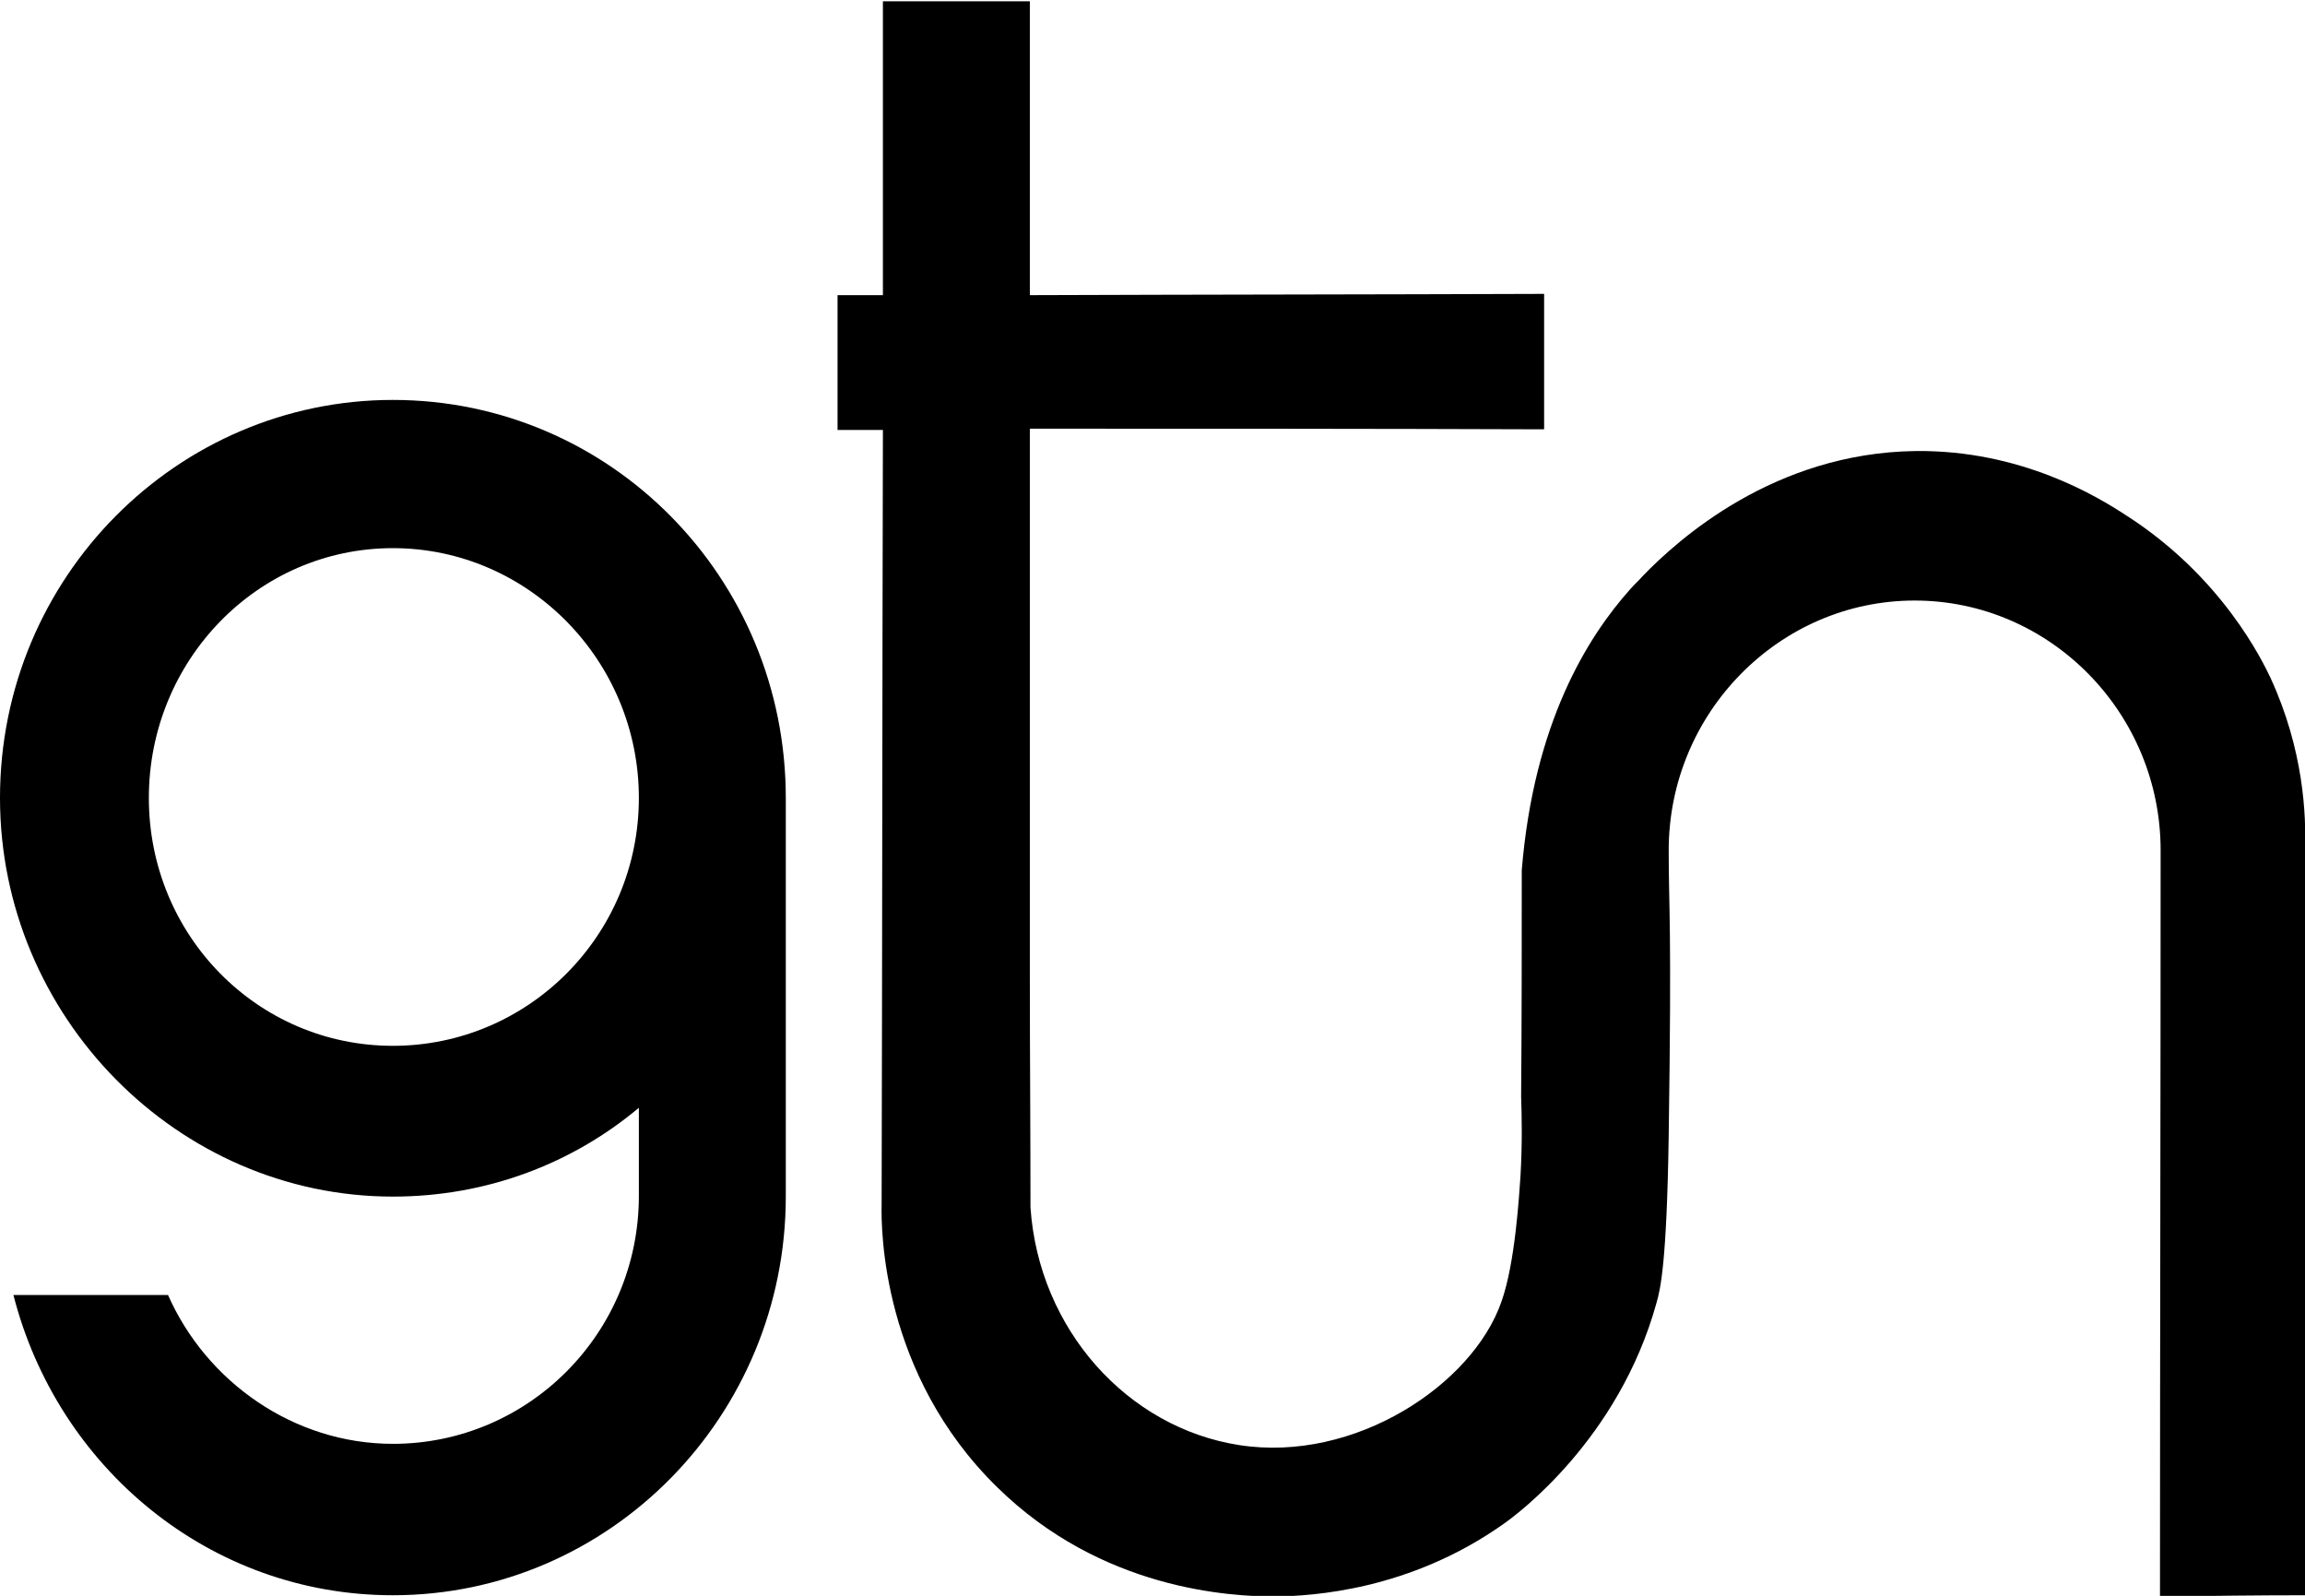
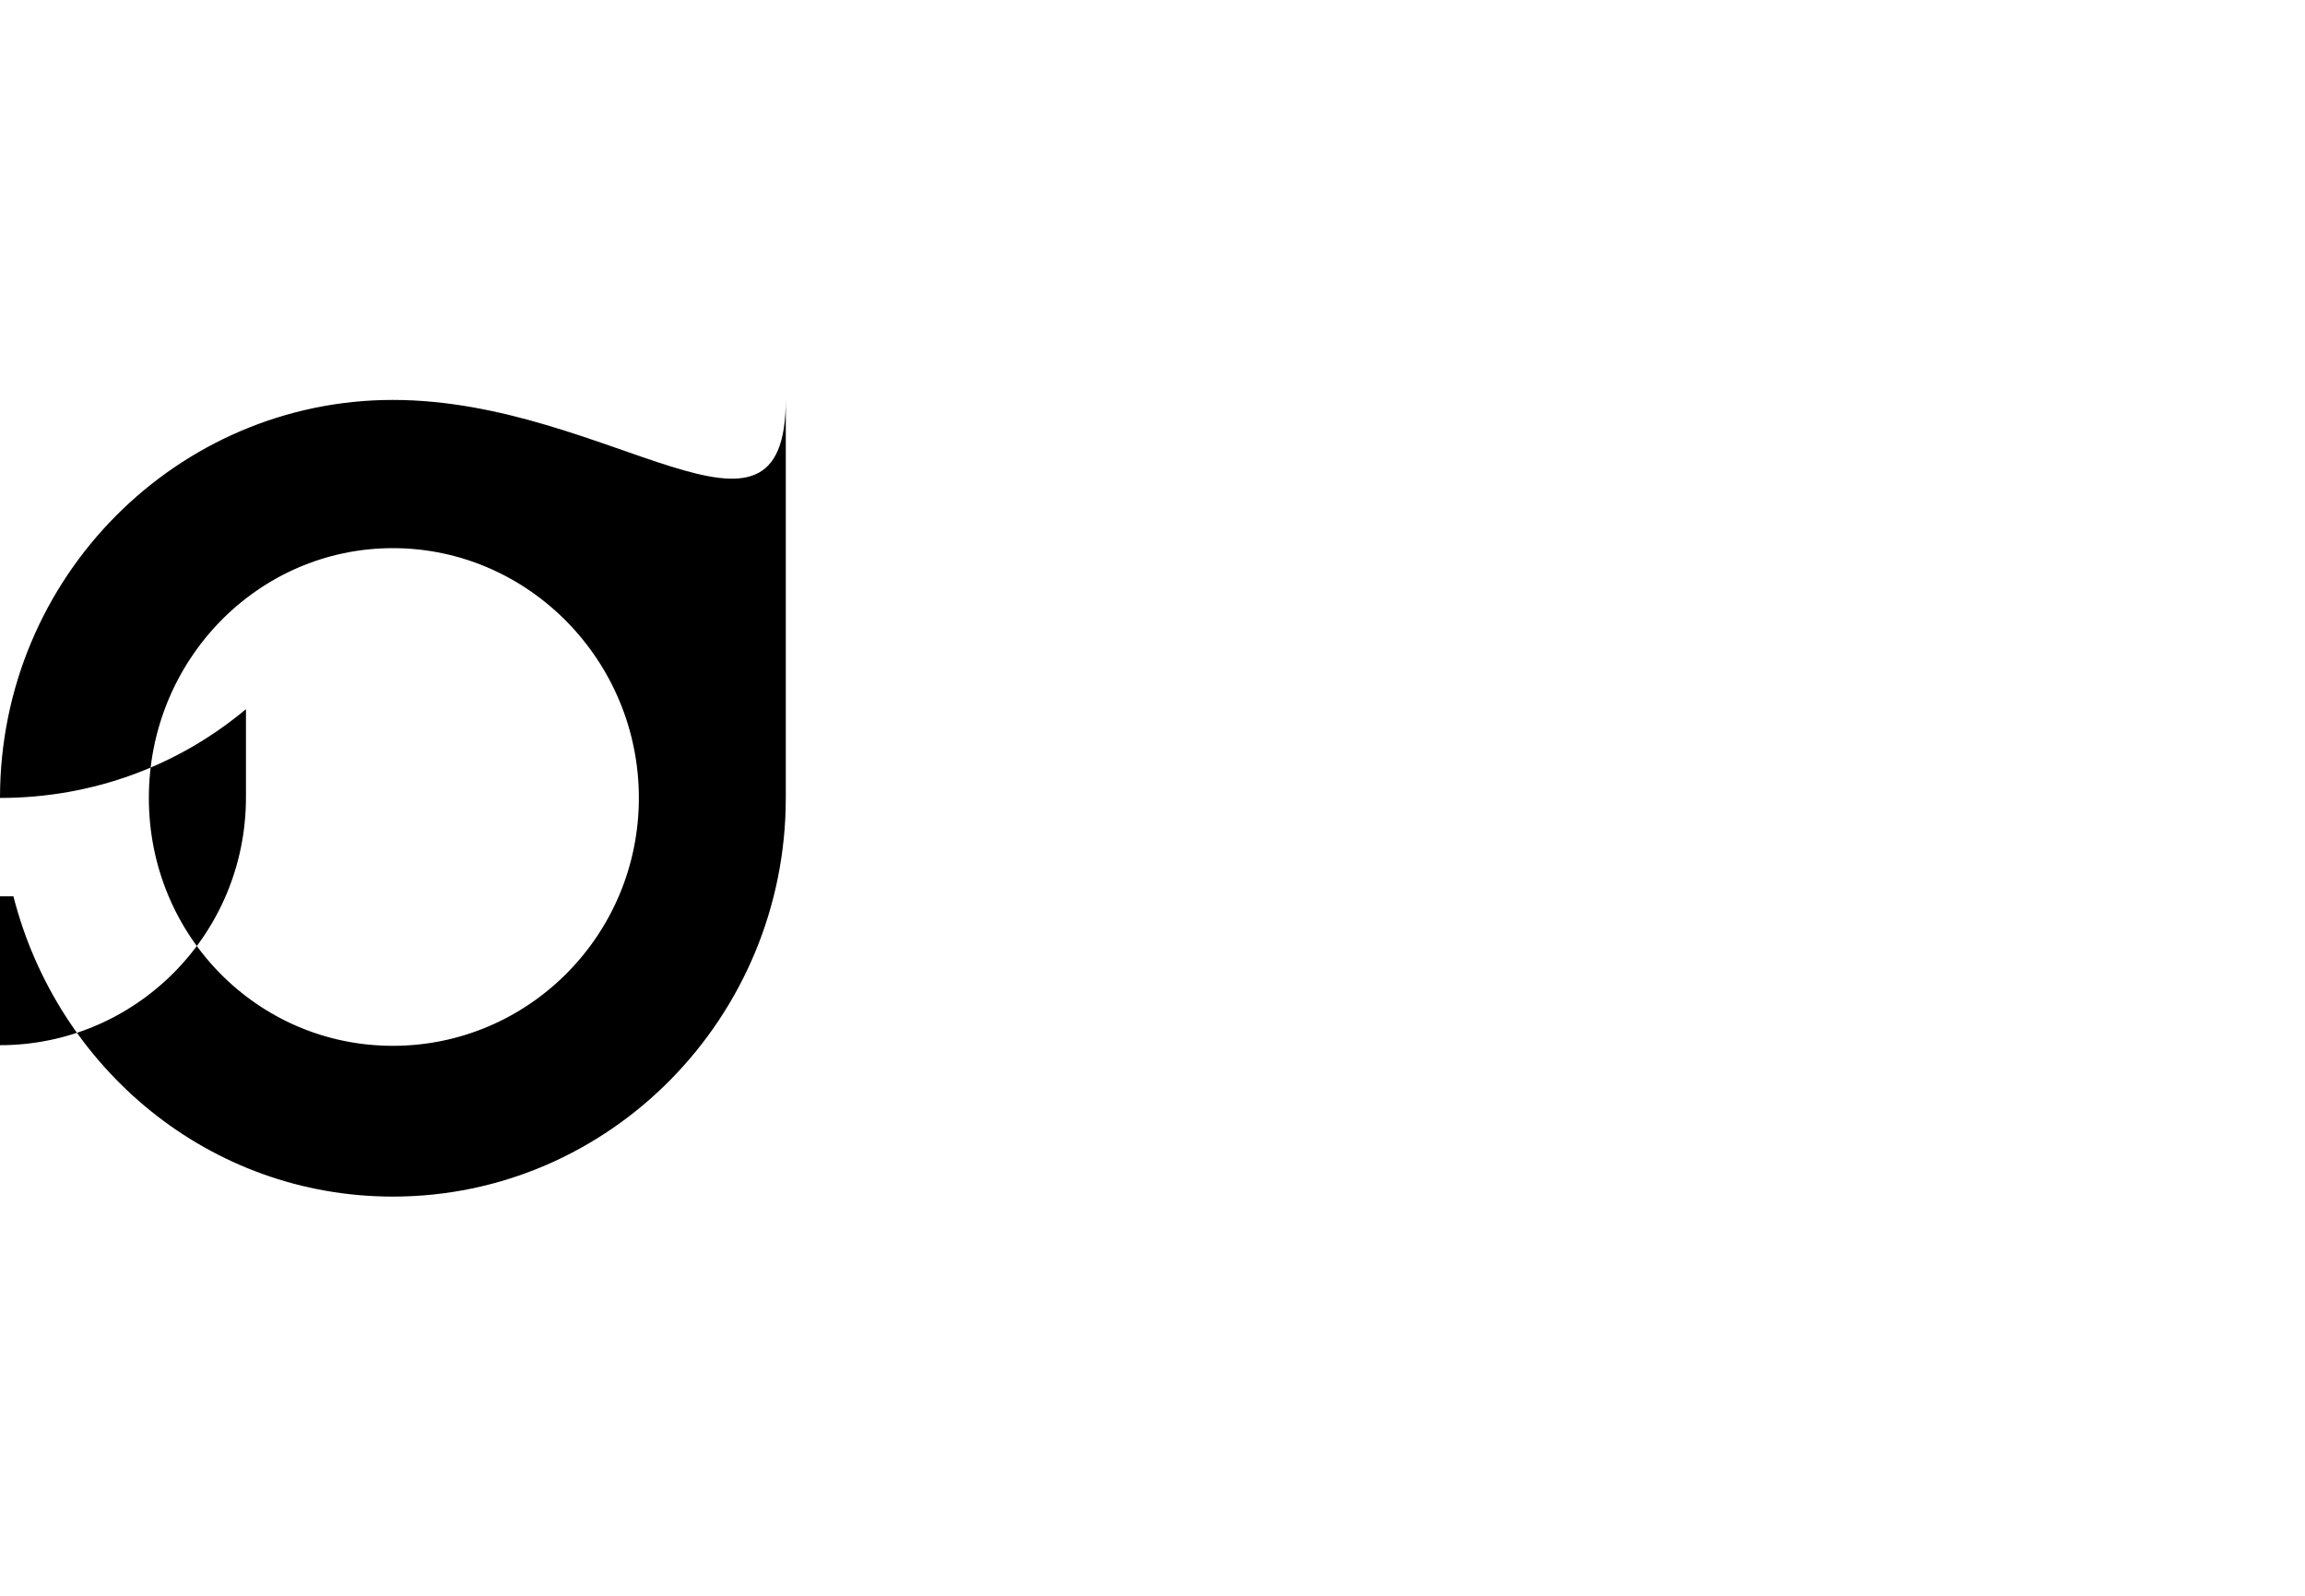
<svg xmlns="http://www.w3.org/2000/svg" version="1.1" id="Layer_1" x="0px" y="0px" viewBox="0 0 360.8 249.8" style="enable-background:new 0 0 360.8 249.8;" xml:space="preserve">
  <g>
-     <path d="M61.5,62.6C27.8,62.6,0,90.3,0,124.9c0,34.2,27.8,62.4,61.5,62.4c14.6,0,28-5.1,38.5-13.9v13.6v0.2   c0,21.5-17.3,38.8-38.5,38.8c-15.5,0-29.2-9.7-35.2-23.3H2.1c6.9,27,30.7,47,59.4,47c34,0,61.5-28.1,61.5-62.4v-0.3v-62.1   C123,90.4,95.5,62.6,61.5,62.6z M61.5,163.7c-21.2,0-38.2-17.3-38.2-38.8s17-39.1,38.2-39.1s38.5,17.6,38.5,39.1   S82.7,163.7,61.5,163.7z" />
-     <path d="M360.8,249.7c0-28.5,0-57,0-85.5c0-10.4,0-20.8,0-31.1c0.2-5.5-0.2-15.7-5.4-27c-1.2-2.5-7.5-15.8-22.7-25.5   c-4.3-2.8-16.3-10.2-32.9-10c-22.1,0.3-37.1,13.8-42.7,19.6c-0.5,0.6-1.2,1.2-1.9,2c-6.7,7.5-15.1,20.9-17,44   c0,11.8,0,23.6-0.1,35.4c0.1,3,0.2,7.3-0.1,12.5c-0.2,2.7-0.8,13.6-3,19.7c-4.5,12.9-22.9,25.2-41,22.4   c-17.5-2.7-31.4-18.1-32.7-37.2c0-12-0.1-23.9-0.1-35.9v-86c26.8,0,53.6,0,80.5,0.1c0-7.1,0-14.1,0-21.2   c-26.8,0.1-53.6,0.1-80.5,0.2v-46h-23v46h-7.1c0,7,0,14,0,21.1c2.4,0,4.7,0,7.1,0c-0.1,40.4-0.1,80.8-0.2,121.2   c-0.1,3.9,0,26.6,18.1,44.3c16.3,16,36.3,17.1,43.6,17.1c5.6-0.1,20.9-0.9,35.7-11.4c2-1.4,18-13.2,23.9-34.6   c0.6-2.1,1.6-6.2,1.9-26.1c0.5-33.8,0-35.1,0-44.7c0-21.5,17.3-39.1,38.5-39.1s38.5,17.6,38.5,39.1c0,38.9-0.1,77.9-0.1,116.8   C345.8,249.8,353.3,249.7,360.8,249.7z" />
+     <path d="M61.5,62.6C27.8,62.6,0,90.3,0,124.9c14.6,0,28-5.1,38.5-13.9v13.6v0.2   c0,21.5-17.3,38.8-38.5,38.8c-15.5,0-29.2-9.7-35.2-23.3H2.1c6.9,27,30.7,47,59.4,47c34,0,61.5-28.1,61.5-62.4v-0.3v-62.1   C123,90.4,95.5,62.6,61.5,62.6z M61.5,163.7c-21.2,0-38.2-17.3-38.2-38.8s17-39.1,38.2-39.1s38.5,17.6,38.5,39.1   S82.7,163.7,61.5,163.7z" />
  </g>
</svg>